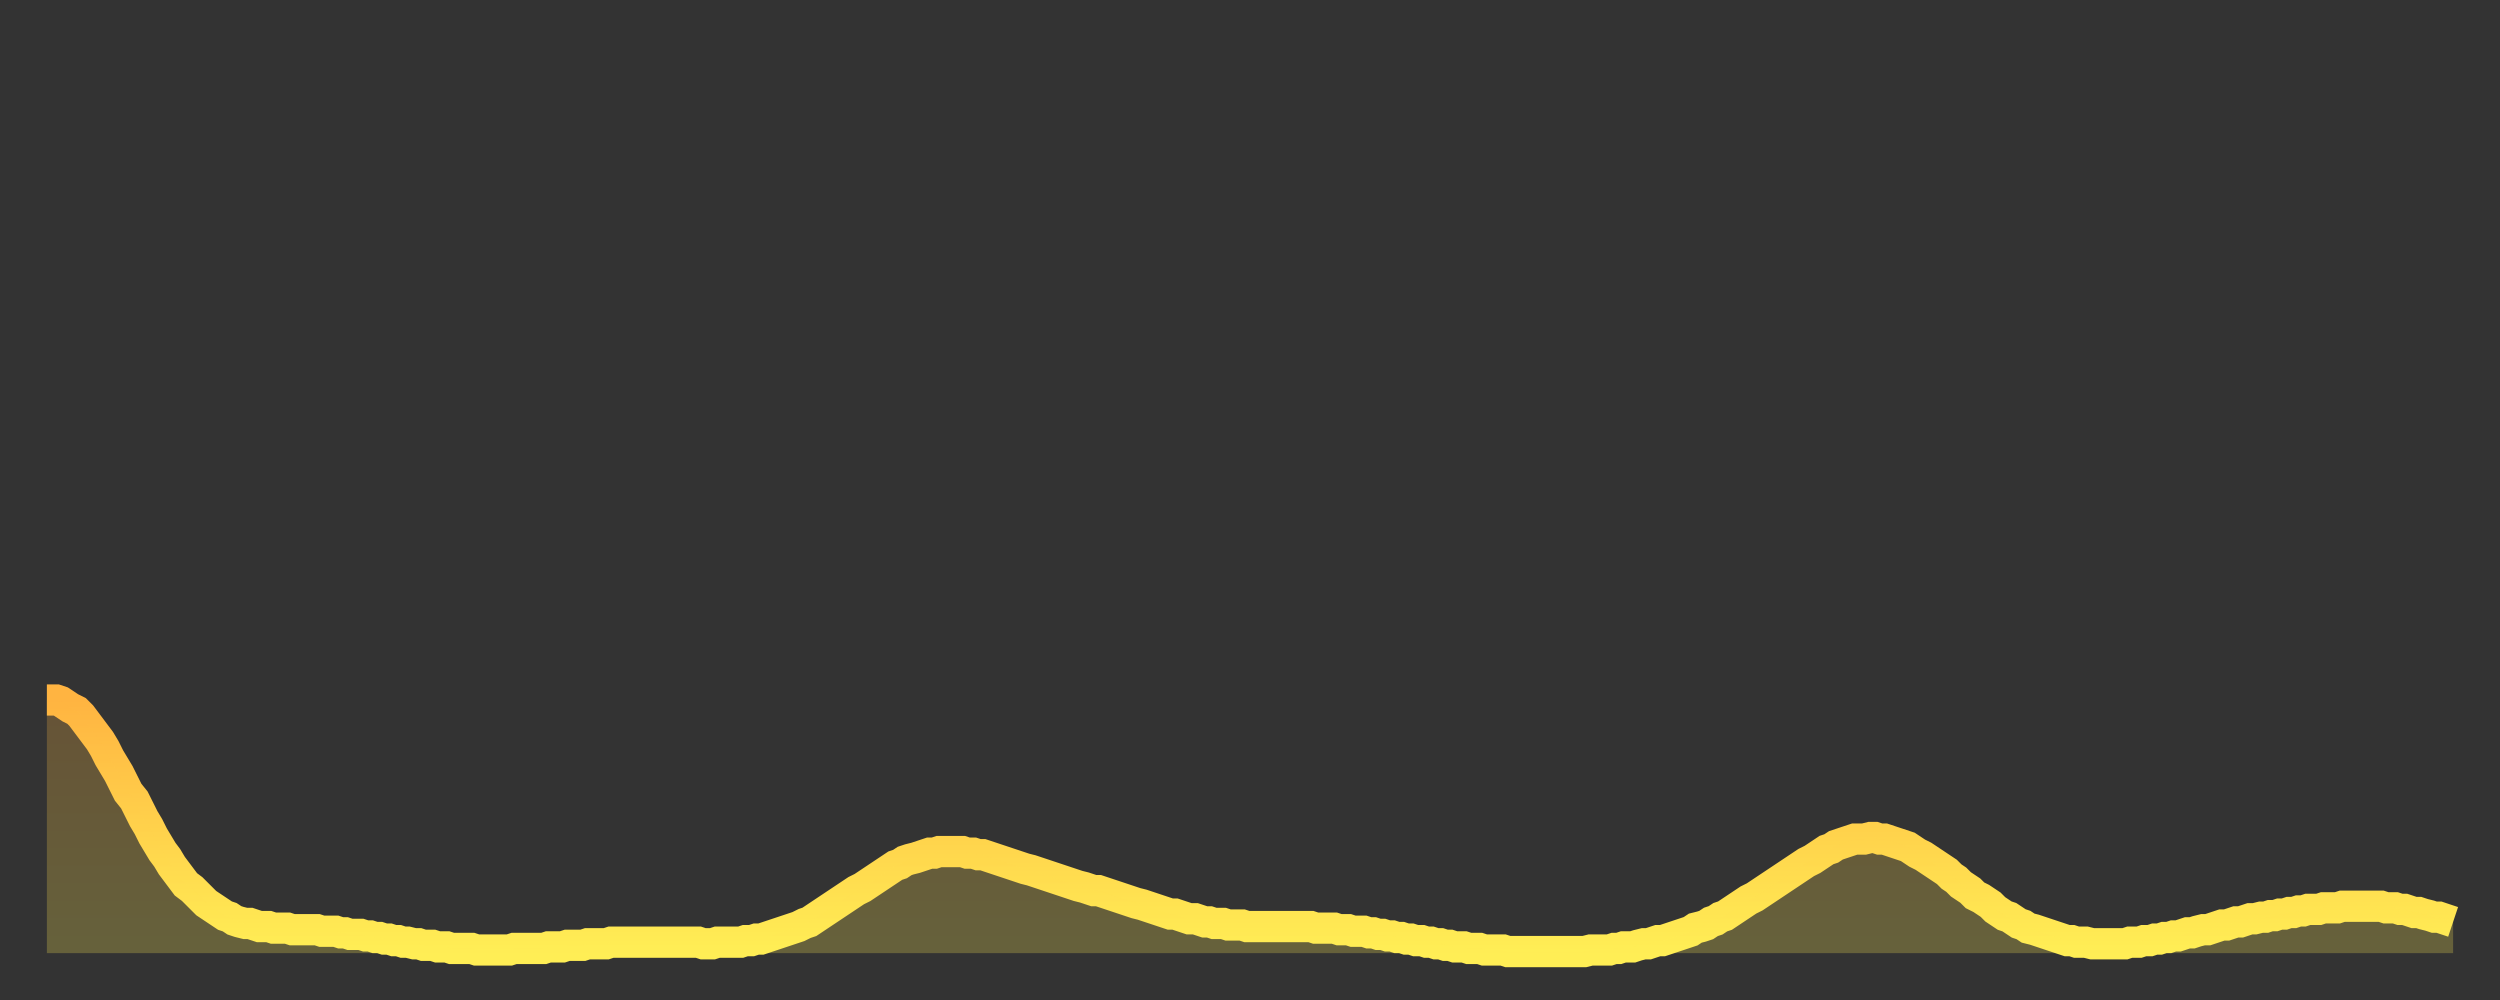
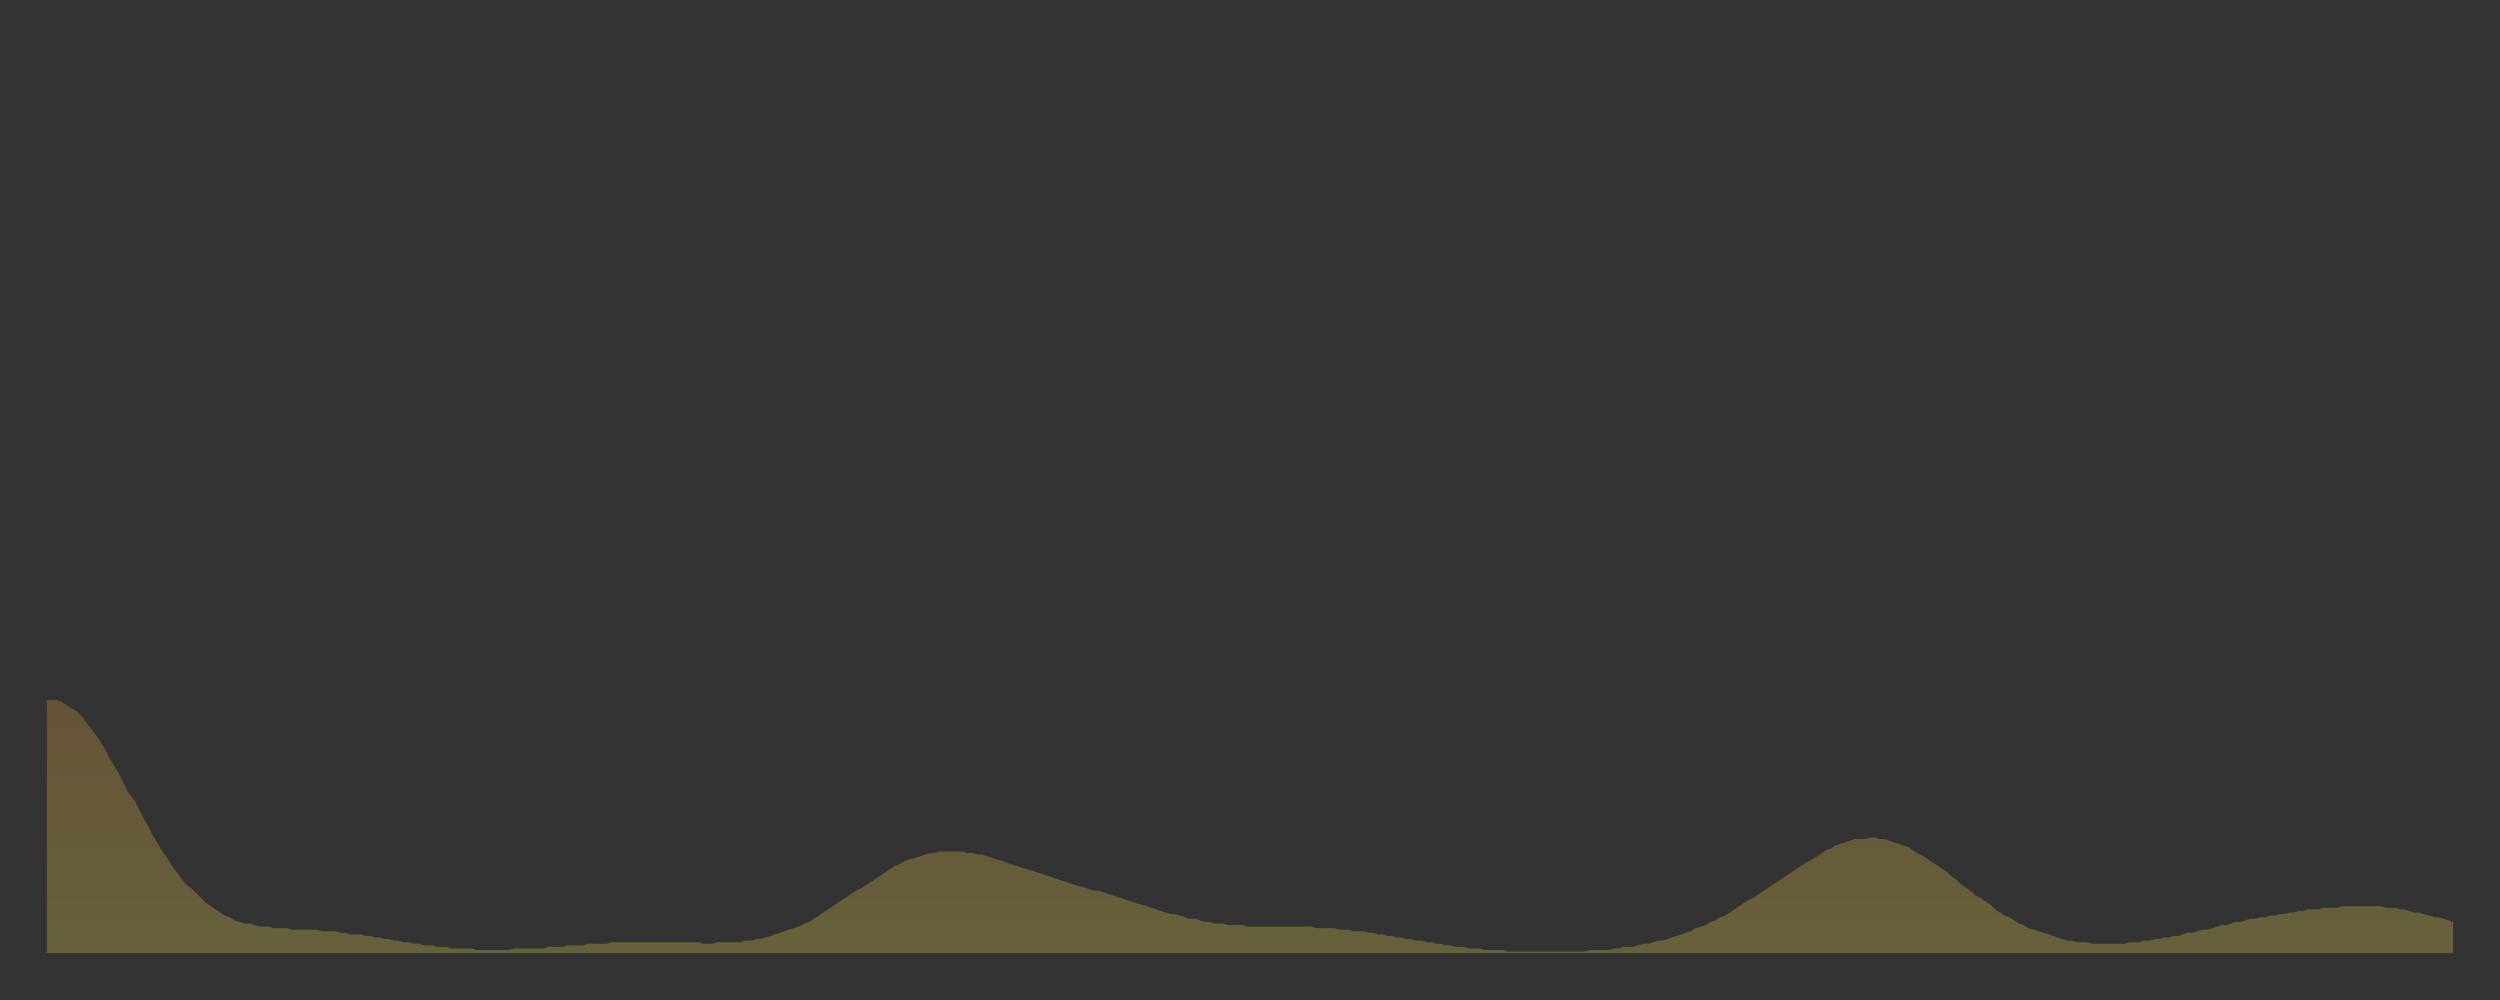
<svg xmlns="http://www.w3.org/2000/svg" baseProfile="full" height="64" version="1.1" width="160">
  <rect width="100%" height="100%" fill="#333333" stroke="none" />
  <defs>
    <linearGradient id="id139882" x1="0" x2="0" y1="0" y2="1">
      <stop offset="0%" stop-color="#ffb441" />
      <stop offset="50%" stop-color="#ffd14b" />
      <stop offset="100%" stop-color="#ffee55" />
    </linearGradient>
  </defs>
  <g transform="translate(3,3)">
    <g>
-       <path d="M 0.0 41.8 L 0.3 41.8 0.6 41.8 0.9 41.9 1.2 42.1 1.5 42.3 1.9 42.5 2.2 42.8 2.5 43.2 2.8 43.6 3.1 44.0 3.4 44.4 3.7 44.9 4.0 45.5 4.3 46.0 4.6 46.5 4.9 47.1 5.2 47.7 5.6 48.2 5.9 48.8 6.2 49.4 6.5 49.9 6.8 50.5 7.1 51.0 7.4 51.5 7.7 51.9 8.0 52.4 8.3 52.8 8.6 53.2 8.9 53.6 9.3 53.9 9.6 54.2 9.9 54.5 10.2 54.8 10.5 55.0 10.8 55.2 11.1 55.4 11.4 55.6 11.7 55.7 12.0 55.9 12.3 56.0 12.7 56.1 13.0 56.1 13.3 56.2 13.6 56.3 13.9 56.3 14.2 56.3 14.5 56.4 14.8 56.4 15.1 56.4 15.4 56.4 15.7 56.5 16.0 56.5 16.4 56.5 16.7 56.5 17.0 56.5 17.3 56.5 17.6 56.6 17.9 56.6 18.2 56.6 18.5 56.6 18.8 56.7 19.1 56.7 19.4 56.8 19.8 56.8 20.1 56.8 20.4 56.9 20.7 56.9 21.0 57.0 21.3 57.0 21.6 57.1 21.9 57.1 22.2 57.2 22.5 57.2 22.8 57.3 23.1 57.3 23.5 57.4 23.8 57.4 24.1 57.5 24.4 57.5 24.7 57.5 25.0 57.6 25.3 57.6 25.6 57.6 25.9 57.7 26.2 57.7 26.5 57.7 26.8 57.7 27.2 57.7 27.5 57.8 27.8 57.8 28.1 57.8 28.4 57.8 28.7 57.8 29.0 57.8 29.3 57.8 29.6 57.8 29.9 57.7 30.2 57.7 30.6 57.7 30.9 57.7 31.2 57.7 31.5 57.7 31.8 57.7 32.1 57.6 32.4 57.6 32.7 57.6 33.0 57.6 33.3 57.5 33.6 57.5 33.9 57.5 34.3 57.5 34.6 57.4 34.9 57.4 35.2 57.4 35.5 57.4 35.8 57.4 36.1 57.3 36.4 57.3 36.7 57.3 37.0 57.3 37.3 57.3 37.7 57.3 38.0 57.3 38.3 57.3 38.6 57.3 38.9 57.3 39.2 57.3 39.5 57.3 39.8 57.3 40.1 57.3 40.4 57.3 40.7 57.3 41.0 57.3 41.4 57.3 41.7 57.3 42.0 57.4 42.3 57.4 42.6 57.4 42.9 57.3 43.2 57.3 43.5 57.3 43.8 57.3 44.1 57.3 44.4 57.3 44.7 57.2 45.1 57.2 45.4 57.1 45.7 57.1 46.0 57.0 46.3 56.9 46.6 56.8 46.9 56.7 47.2 56.6 47.5 56.5 47.8 56.4 48.1 56.3 48.5 56.1 48.8 56.0 49.1 55.8 49.4 55.6 49.7 55.4 50.0 55.2 50.3 55.0 50.6 54.8 50.9 54.6 51.2 54.4 51.5 54.2 51.8 54.0 52.2 53.8 52.5 53.6 52.8 53.4 53.1 53.2 53.4 53.0 53.7 52.8 54.0 52.6 54.3 52.4 54.6 52.3 54.9 52.1 55.2 52.0 55.6 51.9 55.9 51.8 56.2 51.7 56.5 51.6 56.8 51.6 57.1 51.5 57.4 51.5 57.7 51.5 58.0 51.5 58.3 51.5 58.6 51.5 58.9 51.6 59.3 51.6 59.6 51.7 59.9 51.7 60.2 51.8 60.5 51.9 60.8 52.0 61.1 52.1 61.4 52.2 61.7 52.3 62.0 52.4 62.3 52.5 62.6 52.6 63.0 52.7 63.3 52.8 63.6 52.9 63.9 53.0 64.2 53.1 64.5 53.2 64.8 53.3 65.1 53.4 65.4 53.5 65.7 53.6 66.0 53.7 66.4 53.8 66.7 53.9 67.0 54.0 67.3 54.0 67.6 54.1 67.9 54.2 68.2 54.3 68.5 54.4 68.8 54.5 69.1 54.6 69.4 54.7 69.7 54.8 70.1 54.9 70.4 55.0 70.7 55.1 71.0 55.2 71.3 55.3 71.6 55.4 71.9 55.5 72.2 55.5 72.5 55.6 72.8 55.7 73.1 55.8 73.5 55.8 73.8 55.9 74.1 56.0 74.4 56.0 74.7 56.1 75.0 56.1 75.3 56.1 75.6 56.2 75.9 56.2 76.2 56.2 76.5 56.2 76.8 56.3 77.2 56.3 77.5 56.3 77.8 56.3 78.1 56.3 78.4 56.3 78.7 56.3 79.0 56.3 79.3 56.3 79.6 56.3 79.9 56.3 80.2 56.3 80.5 56.3 80.9 56.3 81.2 56.4 81.5 56.4 81.8 56.4 82.1 56.4 82.4 56.4 82.7 56.5 83.0 56.5 83.3 56.5 83.6 56.6 83.9 56.6 84.3 56.6 84.6 56.7 84.9 56.7 85.2 56.8 85.5 56.8 85.8 56.9 86.1 56.9 86.4 57.0 86.7 57.0 87.0 57.1 87.3 57.1 87.6 57.2 88.0 57.2 88.3 57.3 88.6 57.3 88.9 57.4 89.2 57.4 89.5 57.5 89.8 57.5 90.1 57.6 90.4 57.6 90.7 57.6 91.0 57.7 91.4 57.7 91.7 57.7 92.0 57.8 92.3 57.8 92.6 57.8 92.9 57.8 93.2 57.8 93.5 57.9 93.8 57.9 94.1 57.9 94.4 57.9 94.7 57.9 95.1 57.9 95.4 57.9 95.7 57.9 96.0 57.9 96.3 57.9 96.6 57.9 96.9 57.9 97.2 57.9 97.5 57.9 97.8 57.9 98.1 57.9 98.4 57.9 98.8 57.8 99.1 57.8 99.4 57.8 99.7 57.8 100.0 57.8 100.3 57.7 100.6 57.7 100.9 57.6 101.2 57.6 101.5 57.6 101.8 57.5 102.2 57.4 102.5 57.4 102.8 57.3 103.1 57.2 103.4 57.2 103.7 57.1 104.0 57.0 104.3 56.9 104.6 56.8 104.9 56.7 105.2 56.6 105.5 56.4 105.9 56.3 106.2 56.2 106.5 56.0 106.8 55.9 107.1 55.7 107.4 55.6 107.7 55.4 108.0 55.2 108.3 55.0 108.6 54.8 108.9 54.6 109.3 54.4 109.6 54.2 109.9 54.0 110.2 53.8 110.5 53.6 110.8 53.4 111.1 53.2 111.4 53.0 111.7 52.8 112.0 52.6 112.3 52.4 112.6 52.2 113.0 52.0 113.3 51.8 113.6 51.6 113.9 51.4 114.2 51.3 114.5 51.1 114.8 51.0 115.1 50.9 115.4 50.8 115.7 50.7 116.0 50.7 116.3 50.7 116.7 50.6 117.0 50.6 117.3 50.7 117.6 50.7 117.9 50.8 118.2 50.9 118.5 51.0 118.8 51.1 119.1 51.2 119.4 51.4 119.7 51.6 120.1 51.8 120.4 52.0 120.7 52.2 121.0 52.4 121.3 52.6 121.6 52.8 121.9 53.1 122.2 53.3 122.5 53.6 122.8 53.8 123.1 54.0 123.4 54.3 123.8 54.5 124.1 54.7 124.4 54.9 124.7 55.2 125.0 55.4 125.3 55.6 125.6 55.7 125.9 55.9 126.2 56.1 126.5 56.2 126.8 56.4 127.2 56.5 127.5 56.6 127.8 56.7 128.1 56.8 128.4 56.9 128.7 57.0 129.0 57.1 129.3 57.2 129.6 57.2 129.9 57.3 130.2 57.3 130.5 57.3 130.9 57.4 131.2 57.4 131.5 57.4 131.8 57.4 132.1 57.4 132.4 57.4 132.7 57.4 133.0 57.4 133.3 57.3 133.6 57.3 133.9 57.3 134.2 57.2 134.6 57.2 134.9 57.1 135.2 57.1 135.5 57.0 135.8 57.0 136.1 56.9 136.4 56.9 136.7 56.8 137.0 56.7 137.3 56.7 137.6 56.6 138.0 56.5 138.3 56.5 138.6 56.4 138.9 56.3 139.2 56.2 139.5 56.2 139.8 56.1 140.1 56.0 140.4 56.0 140.7 55.9 141.0 55.8 141.3 55.8 141.7 55.7 142.0 55.7 142.3 55.6 142.6 55.6 142.9 55.5 143.2 55.5 143.5 55.4 143.8 55.4 144.1 55.3 144.4 55.3 144.7 55.2 145.1 55.2 145.4 55.2 145.7 55.1 146.0 55.1 146.3 55.1 146.6 55.1 146.9 55.0 147.2 55.0 147.5 55.0 147.8 55.0 148.1 55.0 148.4 55.0 148.8 55.0 149.1 55.0 149.4 55.0 149.7 55.1 150.0 55.1 150.3 55.1 150.6 55.2 150.9 55.2 151.2 55.3 151.5 55.4 151.8 55.4 152.1 55.5 152.5 55.6 152.8 55.7 153.1 55.7 153.4 55.8 153.7 55.9 154.0 56.0" fill="none" id="graph-curve" opacity="1" stroke="url(#id139882)" stroke-width="2" />
      <path d="M 0 58 L 0.0 41.8 0.3 41.8 0.6 41.8 0.9 41.9 1.2 42.1 1.5 42.3 1.9 42.5 2.2 42.8 2.5 43.2 2.8 43.6 3.1 44.0 3.4 44.4 3.7 44.9 4.0 45.5 4.3 46.0 4.6 46.5 4.9 47.1 5.2 47.7 5.6 48.2 5.9 48.8 6.2 49.4 6.5 49.9 6.8 50.5 7.1 51.0 7.4 51.5 7.7 51.9 8.0 52.4 8.3 52.8 8.6 53.2 8.9 53.6 9.3 53.9 9.6 54.2 9.9 54.5 10.2 54.8 10.5 55.0 10.8 55.2 11.1 55.4 11.4 55.6 11.7 55.7 12.0 55.9 12.3 56.0 12.7 56.1 13.0 56.1 13.3 56.2 13.6 56.3 13.9 56.3 14.2 56.3 14.5 56.4 14.8 56.4 15.1 56.4 15.4 56.4 15.7 56.5 16.0 56.5 16.4 56.5 16.7 56.5 17.0 56.5 17.3 56.5 17.6 56.6 17.9 56.6 18.2 56.6 18.5 56.6 18.8 56.7 19.1 56.7 19.4 56.8 19.8 56.8 20.1 56.8 20.4 56.9 20.7 56.9 21.0 57.0 21.3 57.0 21.6 57.1 21.9 57.1 22.2 57.2 22.5 57.2 22.8 57.3 23.1 57.3 23.5 57.4 23.8 57.4 24.1 57.5 24.4 57.5 24.7 57.5 25.0 57.6 25.3 57.6 25.6 57.6 25.9 57.7 26.2 57.7 26.5 57.7 26.8 57.7 27.2 57.7 27.5 57.8 27.8 57.8 28.1 57.8 28.4 57.8 28.7 57.8 29.0 57.8 29.3 57.8 29.6 57.8 29.9 57.7 30.2 57.7 30.6 57.7 30.9 57.7 31.2 57.7 31.5 57.7 31.8 57.7 32.1 57.6 32.4 57.6 32.7 57.6 33.0 57.6 33.3 57.5 33.6 57.5 33.9 57.5 34.3 57.5 34.6 57.4 34.9 57.4 35.2 57.4 35.5 57.4 35.8 57.4 36.1 57.3 36.4 57.3 36.7 57.3 37.0 57.3 37.3 57.3 37.7 57.3 38.0 57.3 38.3 57.3 38.6 57.3 38.9 57.3 39.2 57.3 39.5 57.3 39.8 57.3 40.1 57.3 40.4 57.3 40.7 57.3 41.0 57.3 41.4 57.3 41.7 57.3 42.0 57.4 42.3 57.4 42.6 57.4 42.9 57.3 43.2 57.3 43.5 57.3 43.8 57.3 44.1 57.3 44.4 57.3 44.7 57.2 45.1 57.2 45.4 57.1 45.7 57.1 46.0 57.0 46.3 56.9 46.6 56.8 46.9 56.7 47.2 56.6 47.5 56.5 47.8 56.4 48.1 56.3 48.5 56.1 48.8 56.0 49.1 55.8 49.4 55.6 49.7 55.4 50.0 55.2 50.3 55.0 50.6 54.8 50.9 54.6 51.2 54.4 51.5 54.2 51.8 54.0 52.2 53.8 52.5 53.6 52.8 53.4 53.1 53.2 53.4 53.0 53.7 52.8 54.0 52.6 54.3 52.4 54.6 52.3 54.9 52.1 55.2 52.0 55.6 51.9 55.9 51.8 56.2 51.7 56.5 51.6 56.8 51.6 57.1 51.5 57.4 51.5 57.7 51.5 58.0 51.5 58.3 51.5 58.6 51.5 58.9 51.6 59.3 51.6 59.6 51.7 59.9 51.7 60.2 51.8 60.5 51.9 60.8 52.0 61.1 52.1 61.4 52.2 61.7 52.3 62.0 52.4 62.3 52.5 62.6 52.6 63.0 52.7 63.3 52.8 63.6 52.9 63.9 53.0 64.2 53.1 64.5 53.2 64.8 53.3 65.1 53.4 65.4 53.5 65.7 53.6 66.0 53.7 66.4 53.8 66.7 53.9 67.0 54.0 67.3 54.0 67.6 54.1 67.9 54.2 68.2 54.3 68.5 54.4 68.8 54.5 69.1 54.6 69.4 54.7 69.7 54.8 70.1 54.9 70.4 55.0 70.7 55.1 71.0 55.2 71.3 55.3 71.6 55.4 71.9 55.5 72.2 55.5 72.5 55.6 72.8 55.7 73.1 55.8 73.5 55.8 73.8 55.9 74.1 56.0 74.4 56.0 74.7 56.1 75.0 56.1 75.3 56.1 75.6 56.2 75.9 56.2 76.2 56.2 76.5 56.2 76.8 56.3 77.2 56.3 77.5 56.3 77.8 56.3 78.1 56.3 78.4 56.3 78.7 56.3 79.0 56.3 79.3 56.3 79.6 56.3 79.9 56.3 80.2 56.3 80.5 56.3 80.9 56.3 81.2 56.4 81.5 56.4 81.8 56.4 82.1 56.4 82.4 56.4 82.7 56.5 83.0 56.5 83.3 56.5 83.6 56.6 83.9 56.6 84.3 56.6 84.6 56.7 84.9 56.7 85.2 56.8 85.5 56.8 85.8 56.9 86.1 56.9 86.4 57.0 86.7 57.0 87.0 57.1 87.3 57.1 87.6 57.2 88.0 57.2 88.3 57.3 88.6 57.3 88.9 57.4 89.2 57.4 89.5 57.5 89.8 57.5 90.1 57.6 90.4 57.6 90.7 57.6 91.0 57.7 91.4 57.7 91.7 57.7 92.0 57.8 92.3 57.8 92.6 57.8 92.9 57.8 93.2 57.8 93.5 57.9 93.8 57.9 94.1 57.9 94.4 57.9 94.7 57.9 95.1 57.9 95.4 57.9 95.7 57.9 96.0 57.9 96.3 57.9 96.6 57.9 96.9 57.9 97.2 57.9 97.5 57.9 97.8 57.9 98.1 57.9 98.4 57.9 98.8 57.8 99.1 57.8 99.4 57.8 99.7 57.8 100.0 57.8 100.3 57.7 100.6 57.7 100.9 57.6 101.2 57.6 101.5 57.6 101.8 57.5 102.2 57.4 102.5 57.4 102.8 57.3 103.1 57.2 103.4 57.2 103.7 57.1 104.0 57.0 104.3 56.9 104.6 56.8 104.9 56.7 105.2 56.6 105.5 56.4 105.9 56.3 106.2 56.2 106.5 56.0 106.8 55.9 107.1 55.7 107.4 55.6 107.7 55.4 108.0 55.2 108.3 55.0 108.6 54.8 108.9 54.6 109.3 54.4 109.6 54.2 109.9 54.0 110.2 53.8 110.5 53.6 110.8 53.4 111.1 53.2 111.4 53.0 111.7 52.8 112.0 52.6 112.3 52.4 112.6 52.2 113.0 52.0 113.3 51.8 113.6 51.6 113.9 51.4 114.2 51.3 114.5 51.1 114.8 51.0 115.1 50.9 115.4 50.8 115.7 50.7 116.0 50.7 116.3 50.7 116.7 50.6 117.0 50.6 117.3 50.7 117.6 50.7 117.9 50.8 118.2 50.9 118.5 51.0 118.8 51.1 119.1 51.2 119.4 51.4 119.7 51.6 120.1 51.8 120.4 52.0 120.7 52.2 121.0 52.4 121.3 52.6 121.6 52.8 121.9 53.1 122.2 53.3 122.5 53.6 122.8 53.8 123.1 54.0 123.4 54.3 123.8 54.5 124.1 54.7 124.4 54.9 124.7 55.2 125.0 55.4 125.3 55.6 125.6 55.7 125.9 55.9 126.2 56.1 126.5 56.2 126.8 56.4 127.2 56.5 127.5 56.6 127.8 56.7 128.1 56.8 128.4 56.9 128.7 57.0 129.0 57.1 129.3 57.2 129.6 57.2 129.9 57.3 130.2 57.3 130.5 57.3 130.9 57.4 131.2 57.4 131.5 57.4 131.8 57.4 132.1 57.4 132.4 57.4 132.7 57.4 133.0 57.4 133.3 57.3 133.6 57.3 133.9 57.3 134.2 57.2 134.6 57.2 134.9 57.1 135.2 57.1 135.5 57.0 135.8 57.0 136.1 56.9 136.4 56.9 136.7 56.8 137.0 56.7 137.3 56.7 137.6 56.6 138.0 56.5 138.3 56.5 138.6 56.4 138.9 56.3 139.2 56.2 139.5 56.2 139.8 56.1 140.1 56.0 140.4 56.0 140.7 55.9 141.0 55.8 141.3 55.8 141.7 55.7 142.0 55.7 142.3 55.6 142.6 55.6 142.9 55.5 143.2 55.5 143.5 55.4 143.8 55.4 144.1 55.3 144.4 55.3 144.7 55.2 145.1 55.2 145.4 55.2 145.7 55.1 146.0 55.1 146.3 55.1 146.6 55.1 146.9 55.0 147.2 55.0 147.5 55.0 147.8 55.0 148.1 55.0 148.4 55.0 148.8 55.0 149.1 55.0 149.4 55.0 149.7 55.1 150.0 55.1 150.3 55.1 150.6 55.2 150.9 55.2 151.2 55.3 151.5 55.4 151.8 55.4 152.1 55.5 152.5 55.6 152.8 55.7 153.1 55.7 153.4 55.8 153.7 55.9 154.0 56.0 154 58" fill="url(#id139882)" fill-opacity=".25" id="graph-shadow" />
    </g>
  </g>
</svg>